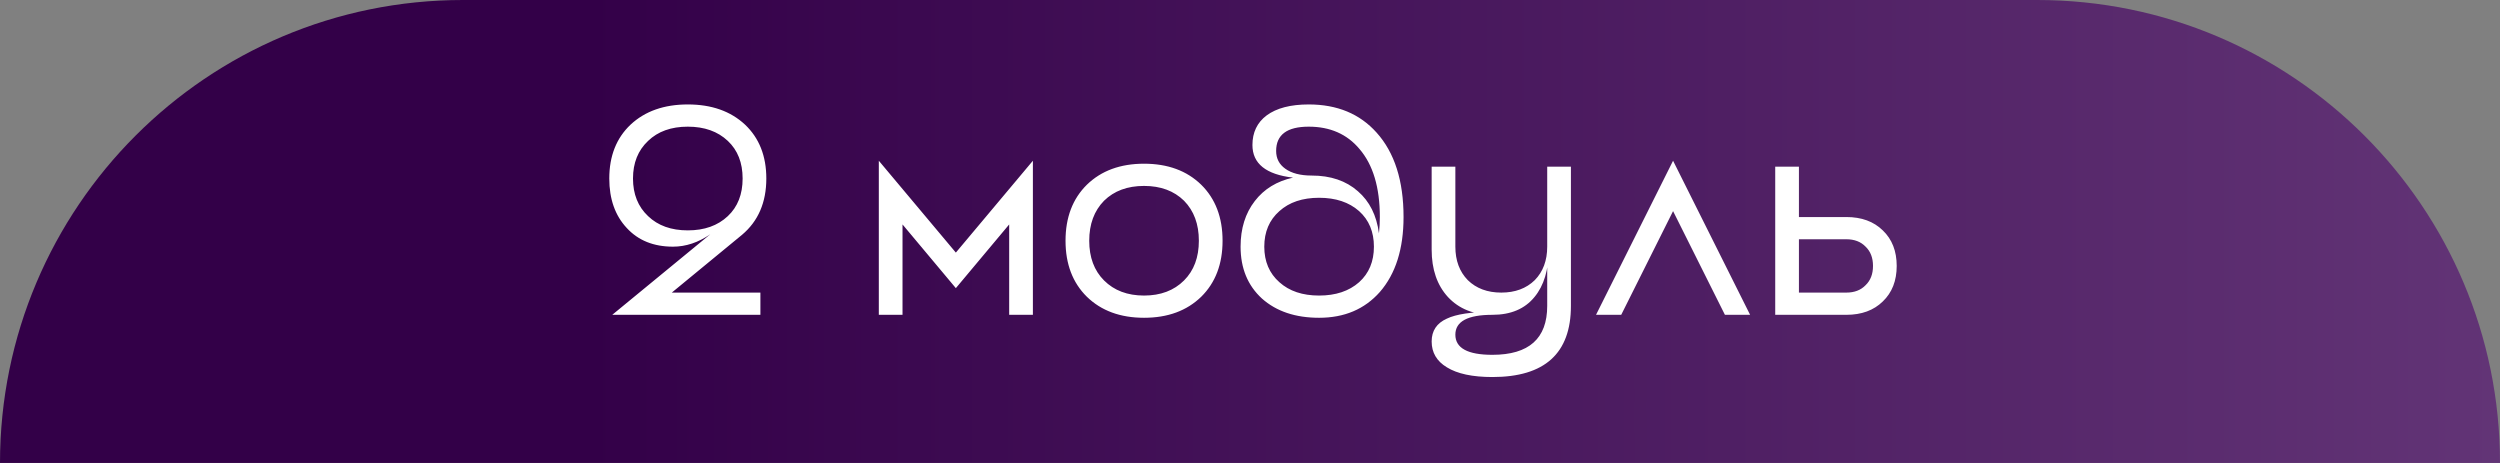
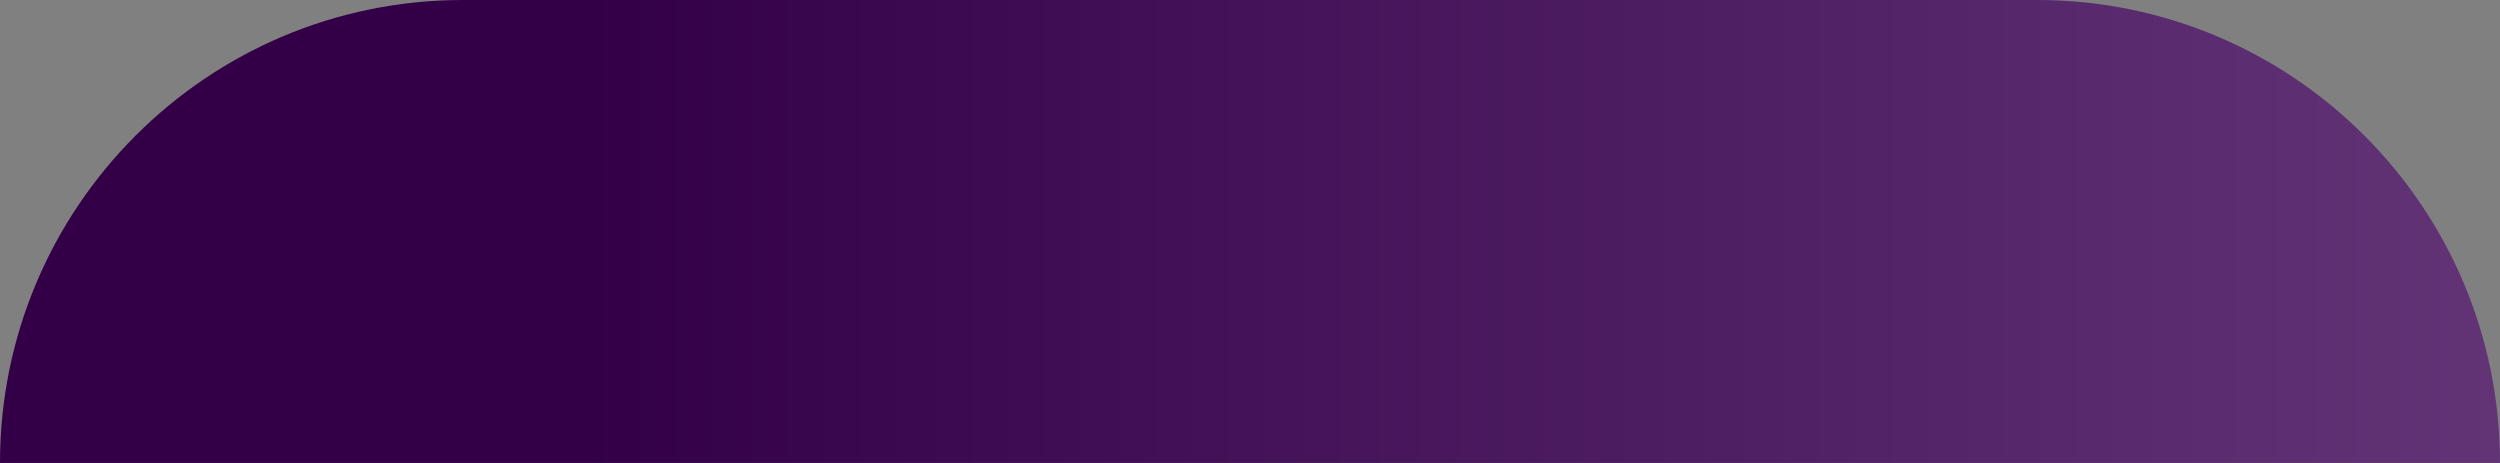
<svg xmlns="http://www.w3.org/2000/svg" width="270" height="50" viewBox="0 0 270 50" fill="none">
  <rect x="0" y="0" width="270" height="50" fill="#808080" stroke="none" />
  <path d="M0 50C0 22.386 22.386 0 50 0H220C247.614 0 270 22.386 270 50H0Z" fill="url(#paint0_linear_980_1102)" />
-   <path d="M74.283 24.88C72.491 24.88 71.062 24.368 69.995 23.344C68.907 22.32 68.363 20.965 68.363 19.28C68.363 17.595 68.907 16.24 69.995 15.216C71.062 14.192 72.491 13.68 74.283 13.68C76.075 13.68 77.515 14.192 78.603 15.216C79.67 16.219 80.203 17.573 80.203 19.28C80.203 20.987 79.67 22.341 78.603 23.344C77.515 24.368 76.075 24.88 74.283 24.88ZM80.139 25.36C81.888 23.888 82.763 21.861 82.763 19.28C82.763 16.848 81.995 14.907 80.459 13.456C78.902 12.005 76.843 11.28 74.283 11.28C71.723 11.28 69.665 12.005 68.107 13.456C66.571 14.907 65.803 16.848 65.803 19.28C65.803 21.499 66.433 23.28 67.691 24.624C68.928 25.968 70.593 26.64 72.683 26.64C74.07 26.64 75.414 26.192 76.715 25.296L66.123 34H82.123V31.6H72.555L80.139 25.36ZM111.552 17.36L103.232 27.28L94.912 17.36V34H97.472V24.24L103.232 31.12L108.992 24.24V34H111.552V17.36ZM123.557 31.92C121.765 31.92 120.325 31.376 119.237 30.288C118.17 29.221 117.637 27.792 117.637 26C117.637 24.208 118.17 22.768 119.237 21.68C120.325 20.613 121.765 20.08 123.557 20.08C125.349 20.08 126.789 20.613 127.877 21.68C128.944 22.768 129.477 24.208 129.477 26C129.477 27.792 128.944 29.221 127.877 30.288C126.789 31.376 125.349 31.92 123.557 31.92ZM123.557 17.68C120.997 17.68 118.938 18.437 117.381 19.952C115.845 21.467 115.077 23.483 115.077 26C115.077 28.517 115.845 30.533 117.381 32.048C118.938 33.563 120.997 34.32 123.557 34.32C126.117 34.32 128.176 33.563 129.733 32.048C131.269 30.533 132.037 28.517 132.037 26C132.037 23.483 131.269 21.467 129.733 19.952C128.176 18.437 126.117 17.68 123.557 17.68ZM142.463 31.92C140.671 31.92 139.242 31.44 138.175 30.48C137.087 29.52 136.543 28.24 136.543 26.64C136.543 25.04 137.087 23.76 138.175 22.8C139.242 21.84 140.671 21.36 142.463 21.36C144.255 21.36 145.695 21.84 146.783 22.8C147.85 23.76 148.383 25.04 148.383 26.64C148.383 28.24 147.85 29.52 146.783 30.48C145.695 31.44 144.255 31.92 142.463 31.92ZM141.663 18.96C140.447 18.96 139.498 18.715 138.815 18.224C138.154 17.755 137.823 17.115 137.823 16.304C137.823 14.555 138.996 13.68 141.343 13.68C143.647 13.68 145.471 14.48 146.815 16.08C148.287 17.787 149.023 20.24 149.023 23.44C149.023 24.037 148.991 24.624 148.927 25.2C148.671 23.259 147.914 21.744 146.655 20.656C145.375 19.525 143.711 18.96 141.663 18.96ZM141.343 11.28C139.38 11.28 137.866 11.675 136.799 12.464C135.775 13.232 135.263 14.299 135.263 15.664C135.263 17.669 136.724 18.843 139.647 19.184C137.898 19.568 136.522 20.411 135.519 21.712C134.495 23.035 133.983 24.677 133.983 26.64C133.983 28.965 134.751 30.832 136.287 32.24C137.844 33.627 139.903 34.32 142.463 34.32C145.194 34.32 147.38 33.392 149.023 31.536C150.73 29.573 151.583 26.875 151.583 23.44C151.583 19.515 150.612 16.475 148.671 14.32C146.858 12.293 144.415 11.28 141.343 11.28ZM167.099 18V33.04C167.099 36.56 165.126 38.32 161.179 38.32C158.513 38.32 157.179 37.595 157.179 36.144C157.179 34.715 158.513 34 161.179 34V33.68C158.918 33.68 157.275 33.925 156.251 34.416C155.163 34.907 154.619 35.728 154.619 36.88C154.619 38.075 155.163 39.003 156.251 39.664C157.382 40.368 159.025 40.72 161.179 40.72C166.833 40.72 169.659 38.16 169.659 33.04V18H167.099ZM167.099 26.64C167.099 28.133 166.651 29.339 165.755 30.256C164.838 31.152 163.633 31.6 162.139 31.6C160.646 31.6 159.441 31.152 158.523 30.256C157.627 29.339 157.179 28.133 157.179 26.64V18H154.619V26.96C154.619 29.093 155.206 30.8 156.379 32.08C157.574 33.36 159.174 34 161.179 34C163.163 34 164.678 33.36 165.723 32.08C166.747 30.843 167.259 29.136 167.259 26.96L167.099 26.64ZM189.011 34L180.691 17.36L172.371 34H175.091L180.691 22.8L186.291 34H189.011ZM194.284 31.6V25.84H199.404C200.279 25.84 200.972 26.107 201.484 26.64C202.018 27.152 202.284 27.845 202.284 28.72C202.284 29.595 202.018 30.288 201.484 30.8C200.972 31.333 200.279 31.6 199.404 31.6H194.284ZM194.284 23.44V18H191.724V34H199.404C201.047 34 202.359 33.52 203.34 32.56C204.343 31.6 204.844 30.32 204.844 28.72C204.844 27.12 204.343 25.84 203.34 24.88C202.359 23.92 201.047 23.44 199.404 23.44H194.284Z" fill="white" />
  <defs>
    <linearGradient id="paint0_linear_980_1102" x1="270" y1="25" x2="5.844" y2="25" gradientUnits="userSpaceOnUse">
      <stop stop-color="#623476" />
      <stop offset="0.783" stop-color="#330048" />
    </linearGradient>
  </defs>
</svg>